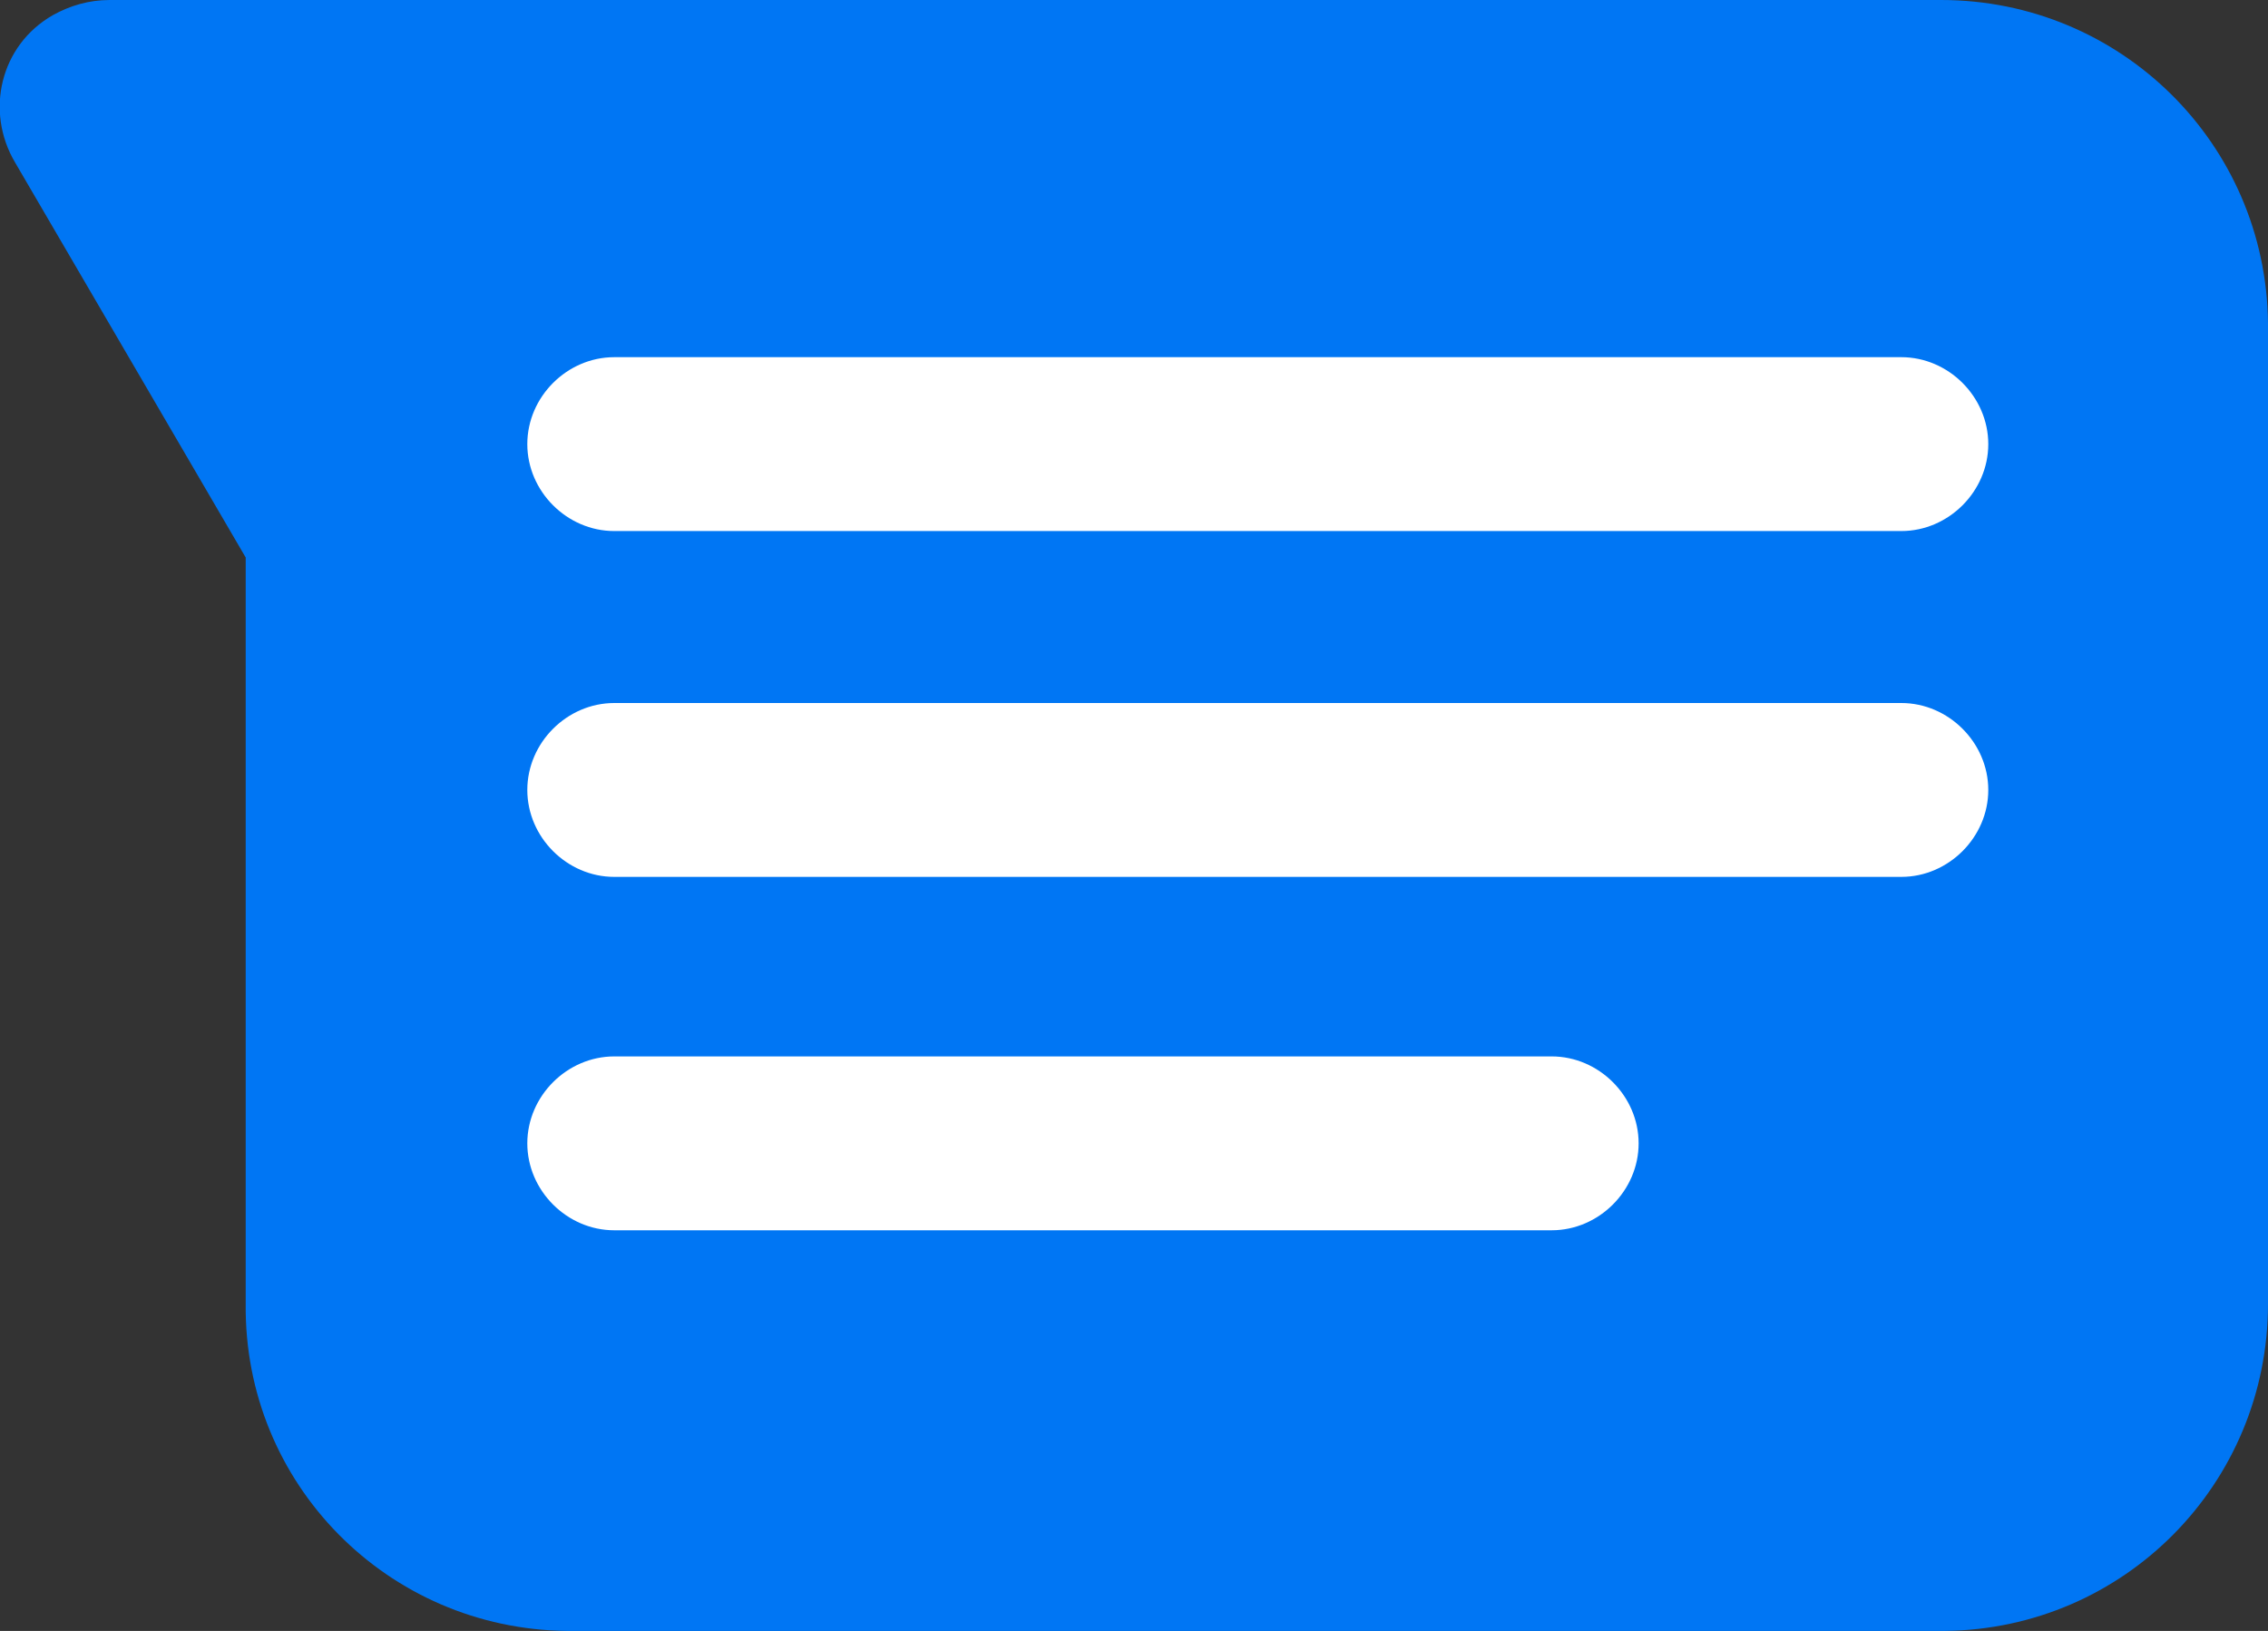
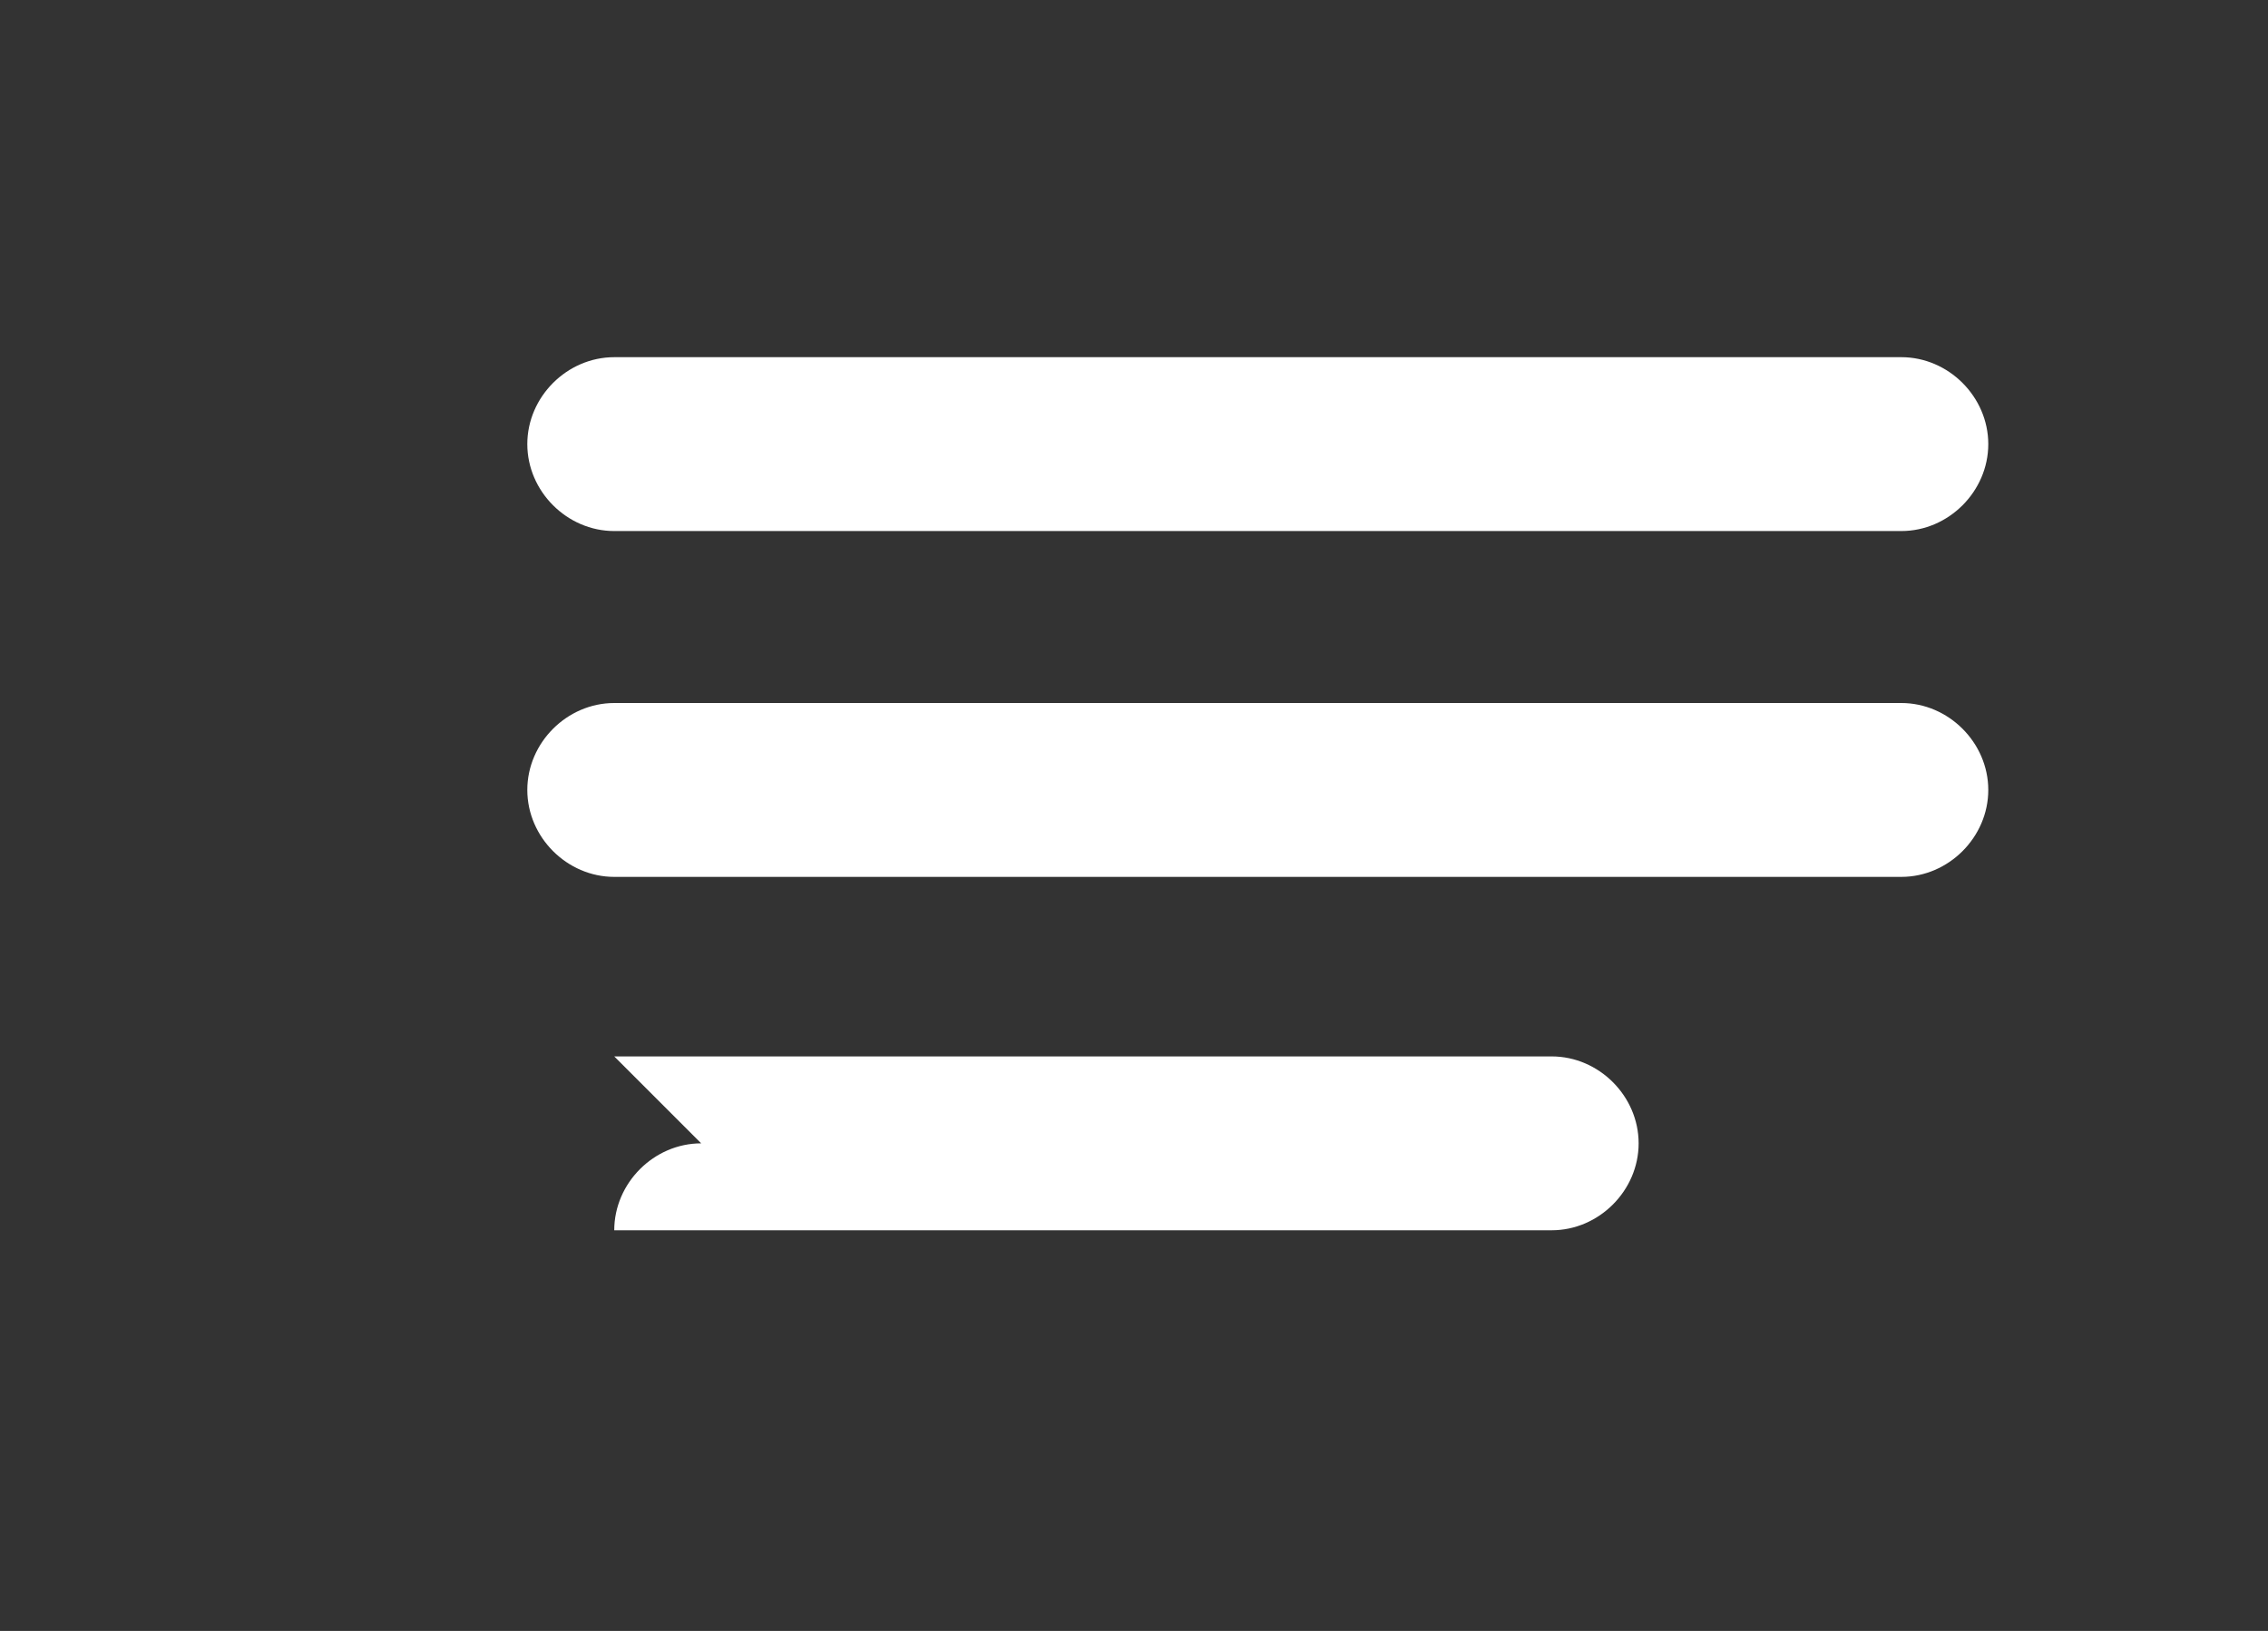
<svg xmlns="http://www.w3.org/2000/svg" id="Layer_2" data-name="Layer 2" viewBox="0 0 12 8.63">
  <rect x="0" y="0" width="12" height="8.63" fill="#333333" stroke="none" />
  <defs>
    <style>
      .cls-1 {
        fill: #fff;
      }

      .cls-2 {
        fill: #0076f4;
        fill-rule: evenodd;
      }
    </style>
  </defs>
  <g id="message">
    <g>
-       <path class="cls-2" d="M10.27,8.63H3c-.95-.01-1.71-.78-1.7-1.73v-3.95L.08.86C-.08.59,0,.24.28.08.37.03.47,0,.58,0h9.69c.95,0,1.72.76,1.73,1.71,0,0,0,0,0,.01v5.18c0,.95-.76,1.72-1.71,1.73,0,0-.01,0-.02,0Z" />
      <path class="cls-1" d="M3.25,1.89h6.81c.25,0,.46.21.46.46h0c0,.25-.21.46-.46.46H3.25c-.25,0-.46-.21-.46-.46h0c0-.25.21-.46.46-.46Z" />
      <path class="cls-1" d="M3.25,3.72h6.81c.25,0,.46.21.46.46h0c0,.25-.21.46-.46.46H3.25c-.25,0-.46-.21-.46-.46h0c0-.25.21-.46.46-.46Z" />
-       <path class="cls-1" d="M3.25,5.59h4.96c.25,0,.46.21.46.46h0c0,.25-.21.46-.46.46H3.25c-.25,0-.46-.21-.46-.46h0c0-.25.21-.46.46-.46Z" />
+       <path class="cls-1" d="M3.25,5.59h4.96c.25,0,.46.21.46.46h0c0,.25-.21.46-.46.46H3.25h0c0-.25.21-.46.46-.46Z" />
    </g>
  </g>
</svg>